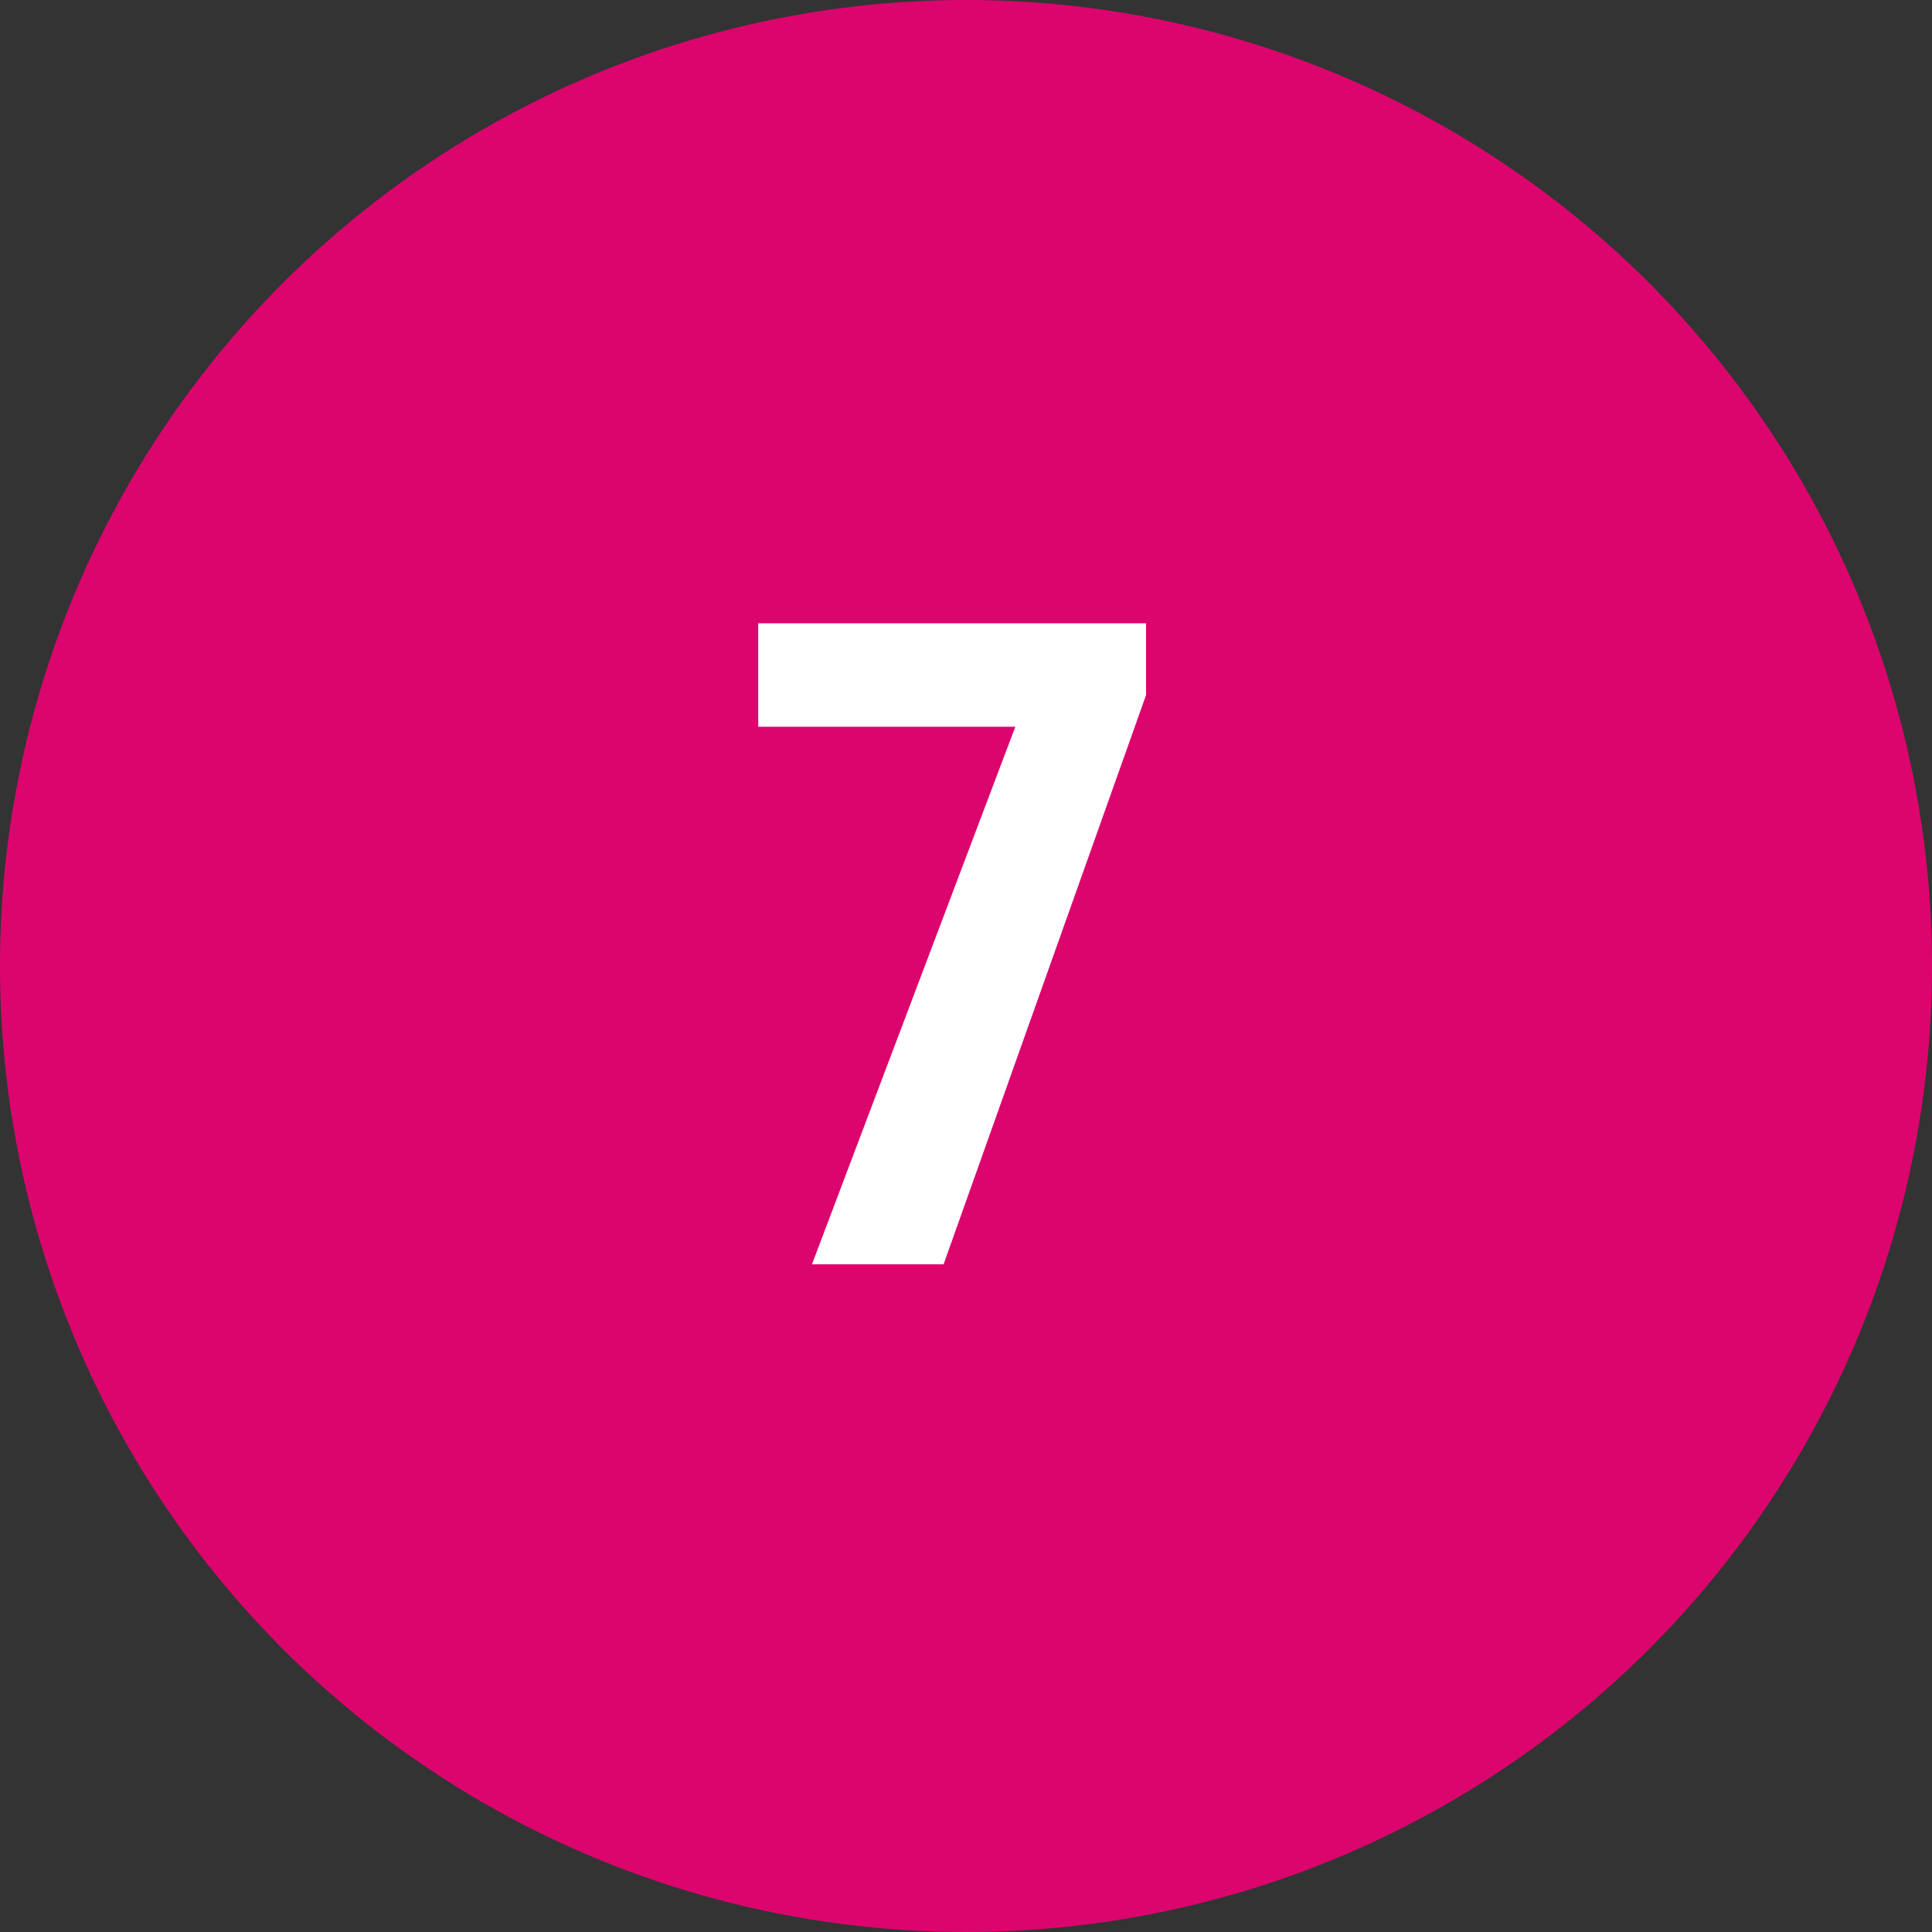
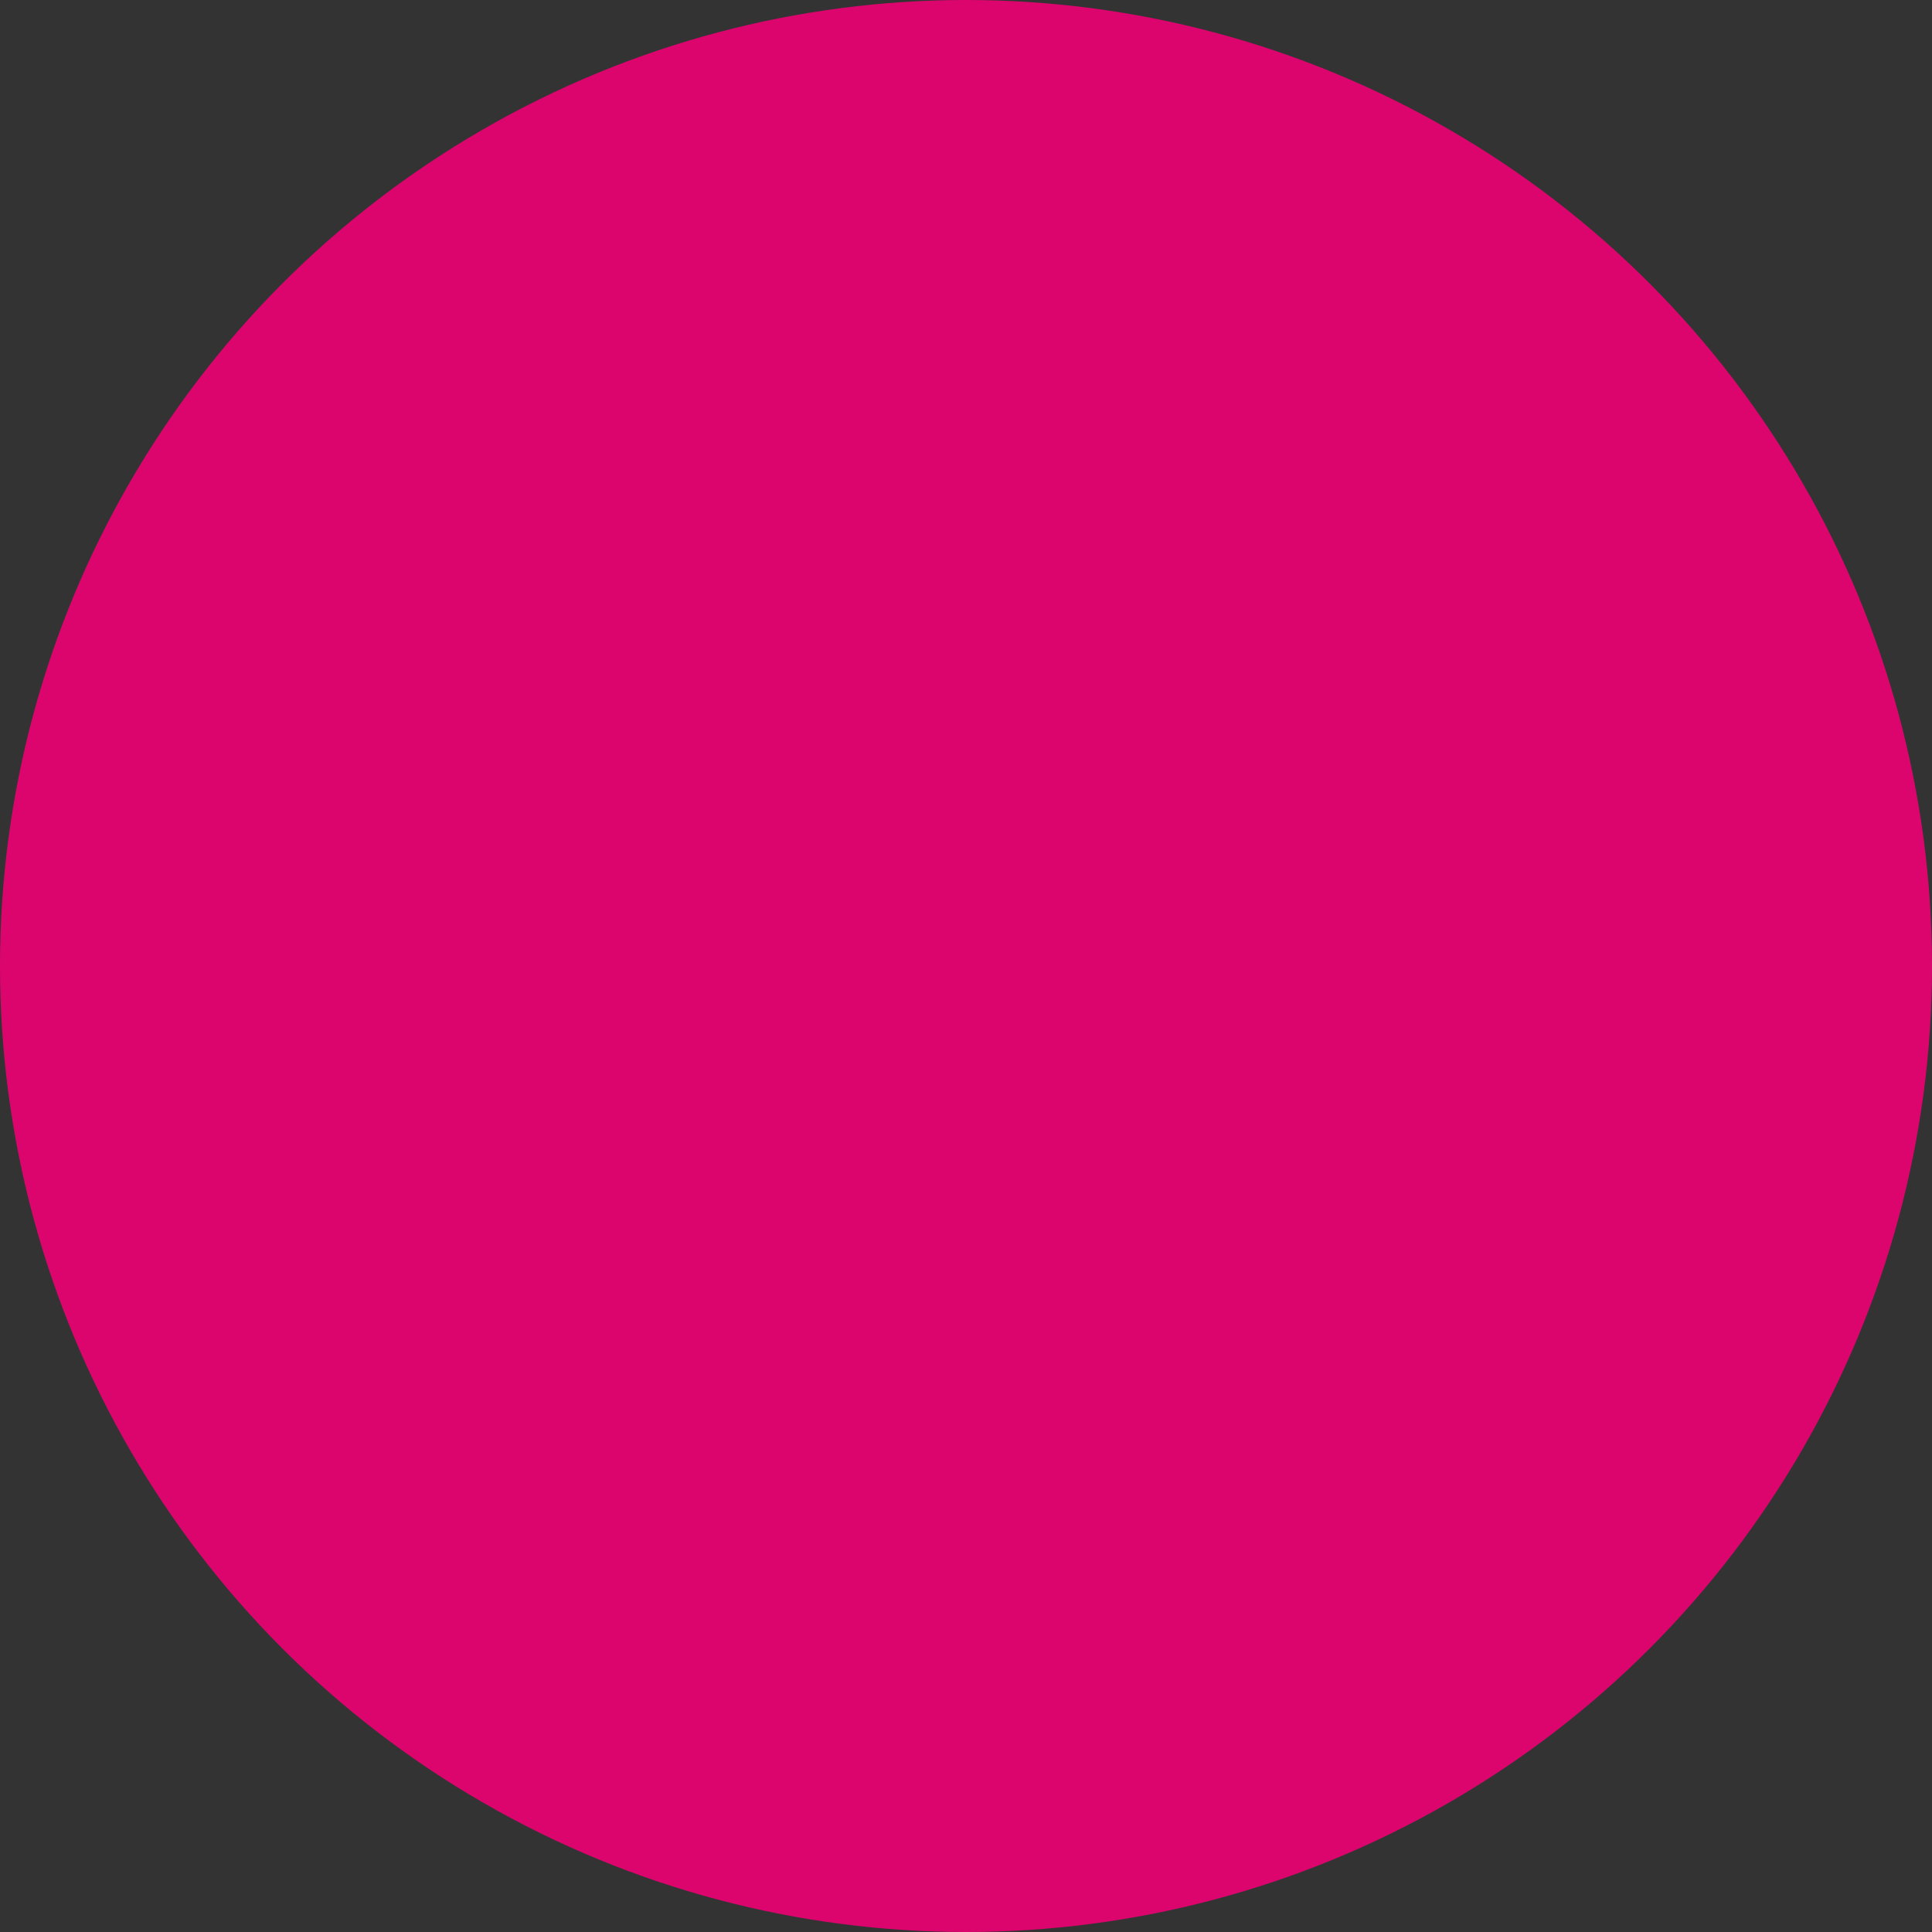
<svg xmlns="http://www.w3.org/2000/svg" width="30" height="30" viewBox="0 0 30 30">
  <rect x="0" y="0" width="30" height="30" fill="#333333" stroke="none" />
  <title>pink-fill-7</title>
  <g fill="none" fill-rule="evenodd">
    <circle fill="#DC056E" cx="15" cy="15" r="15" />
-     <path fill="#FFF" d="M17.796 10.793l-3.144 8.839h-2.044l3.158-8.347h-3.992V9.678h6.022z" />
  </g>
</svg>